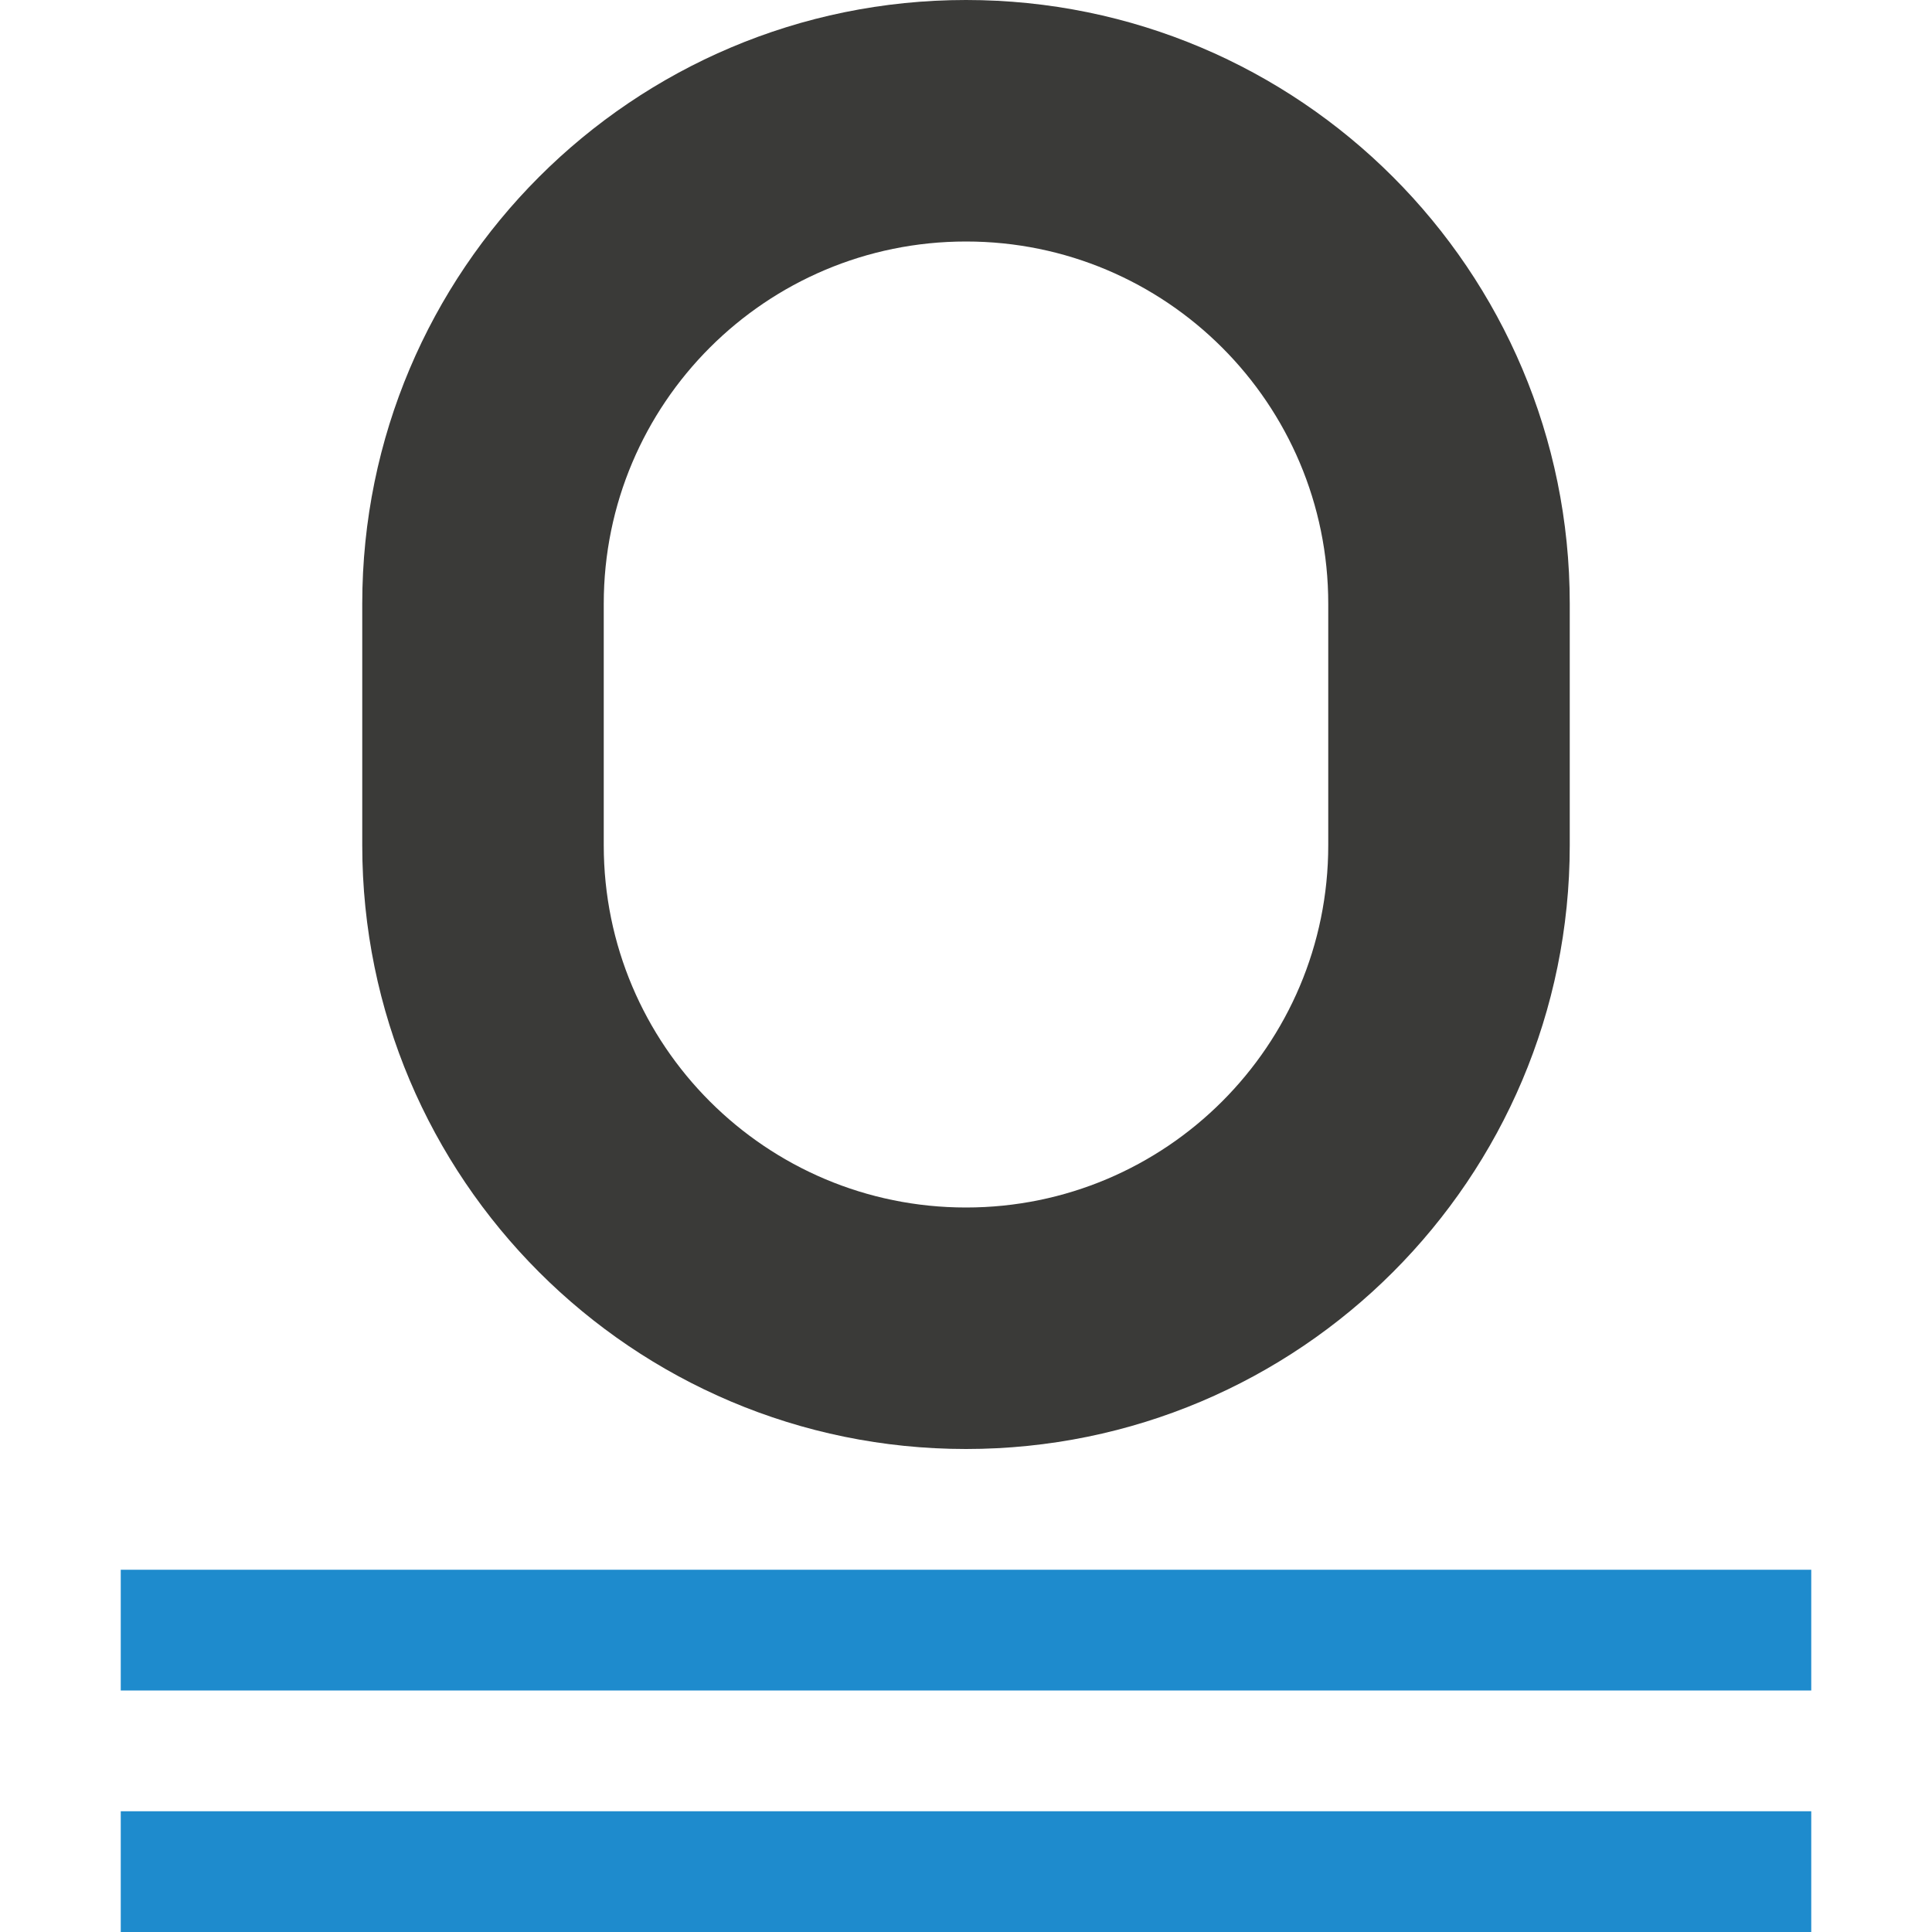
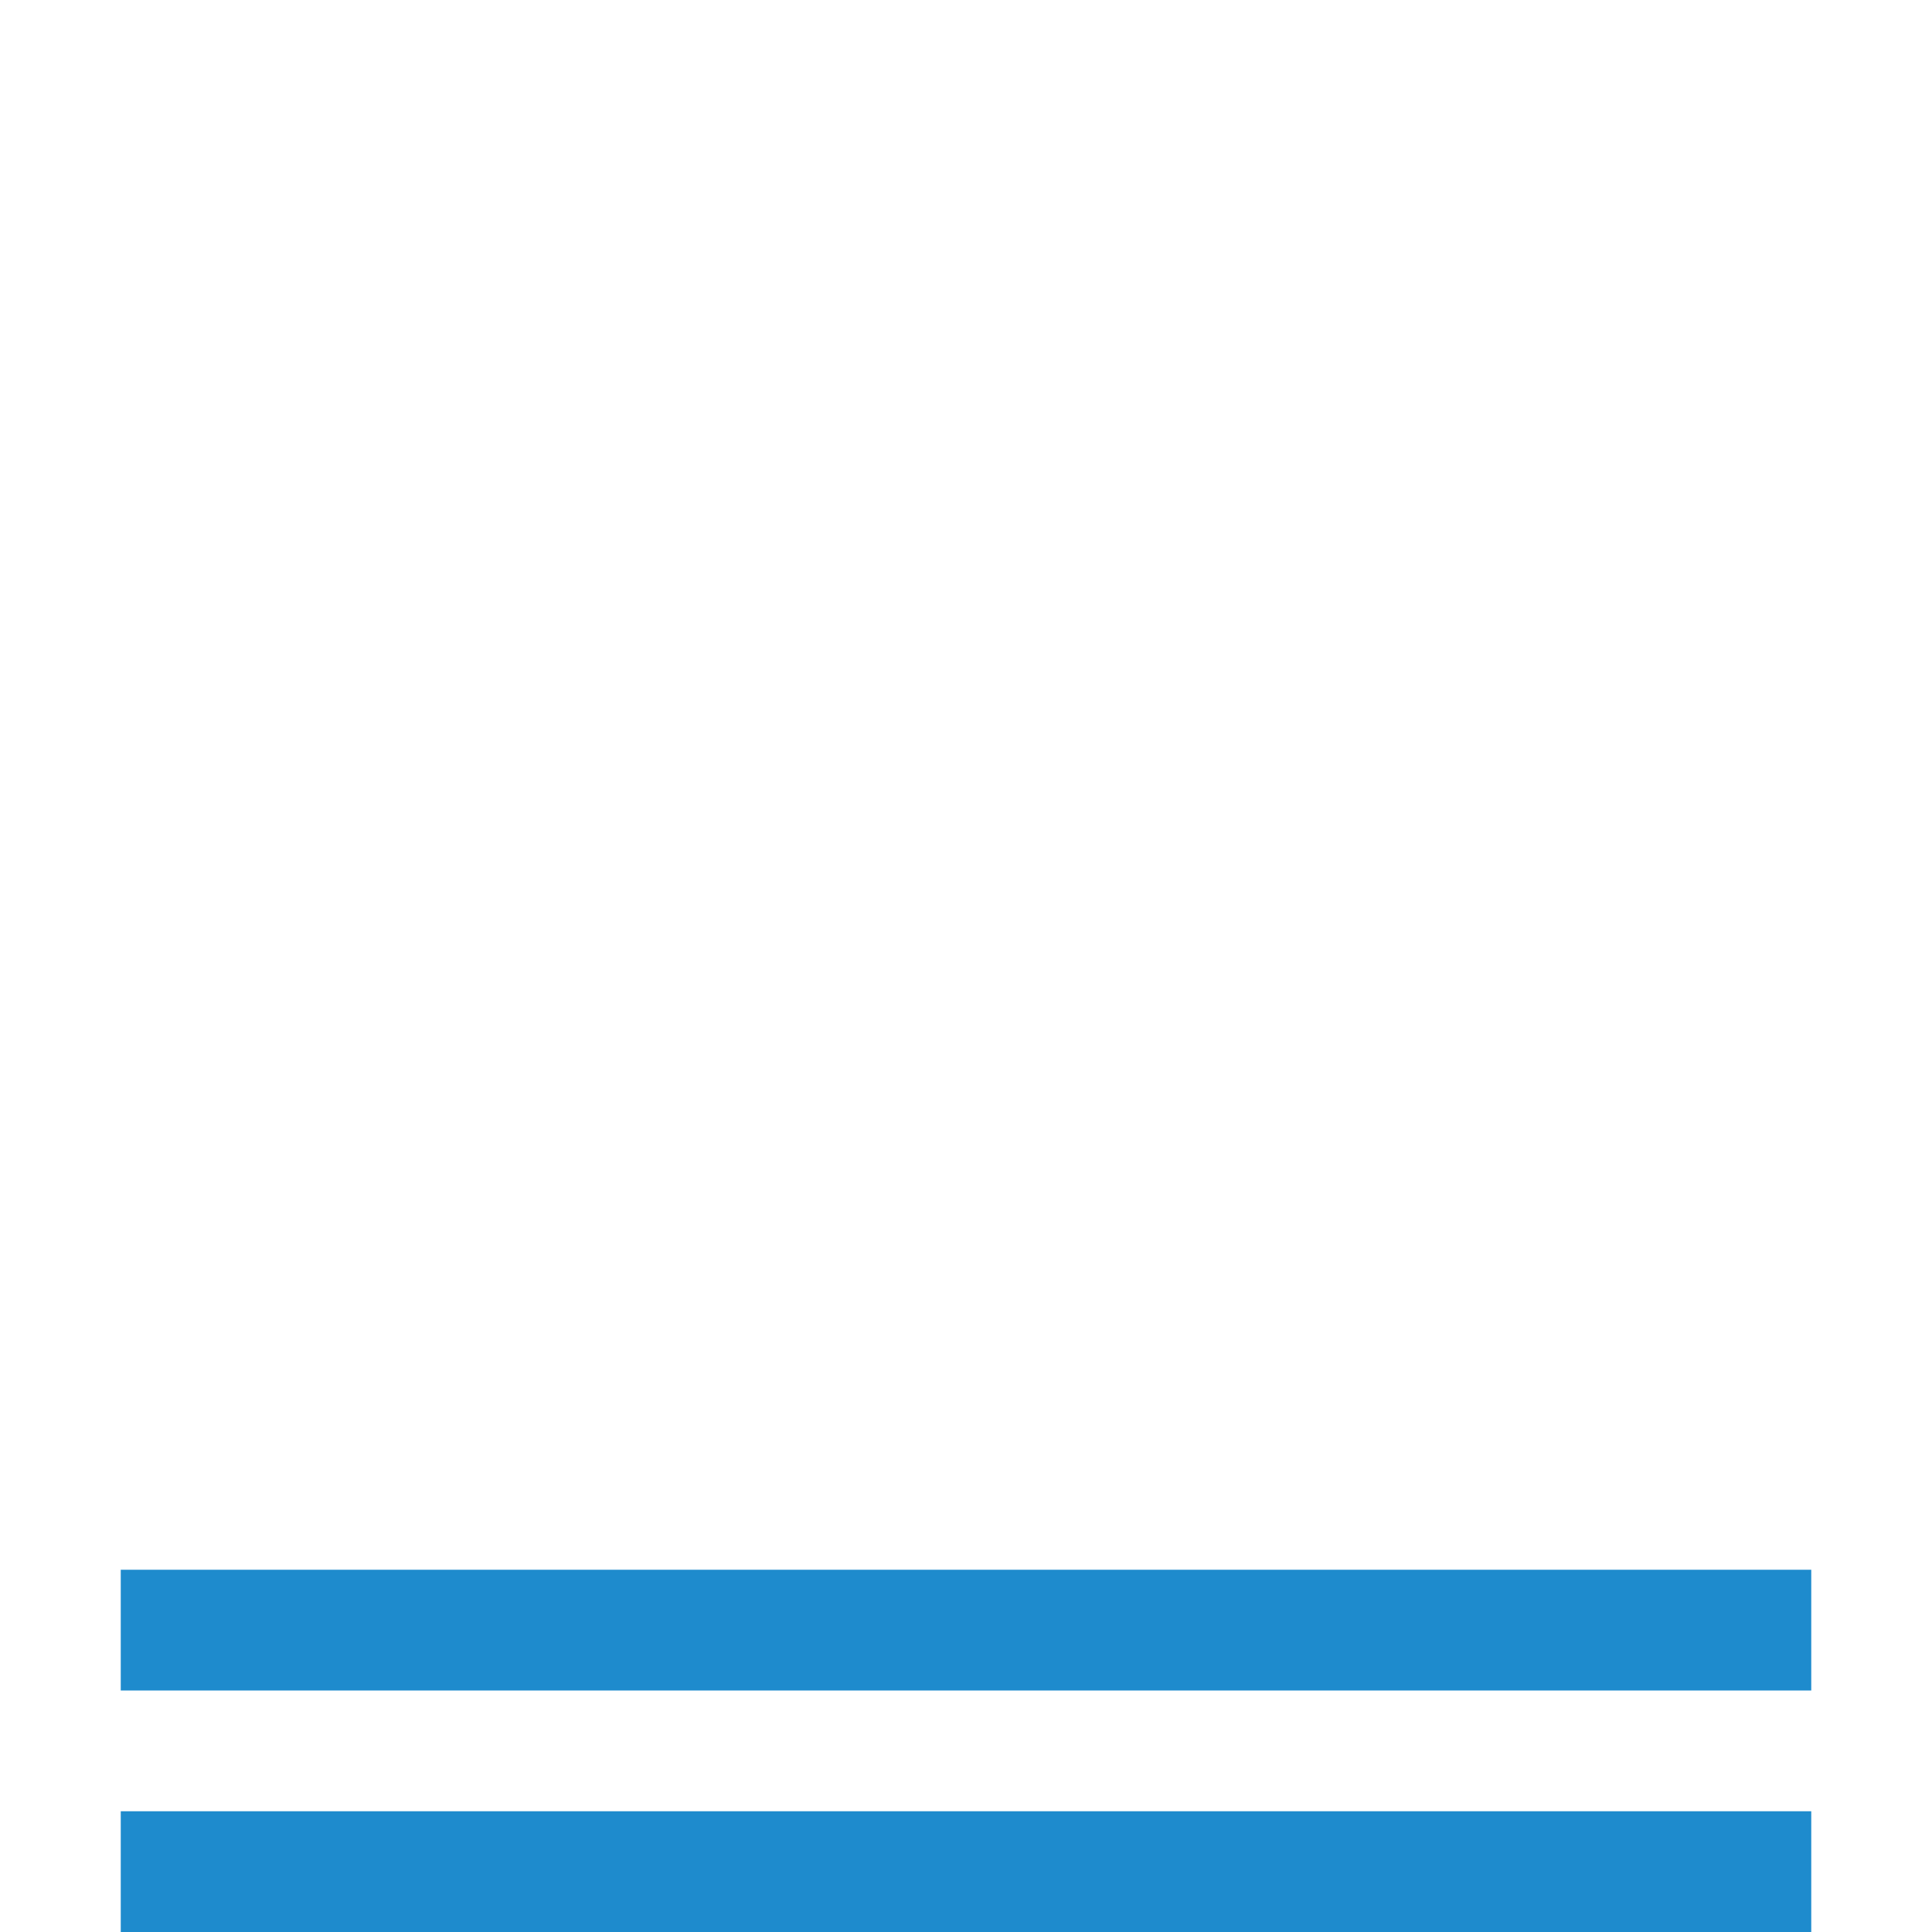
<svg xmlns="http://www.w3.org/2000/svg" viewBox="0 0 16 16">/&amp;amp;amp;gt;<g fill="#3a3a38">
-     <path d="m8 0c-2.761 0-5 2.239-5 5v1 1c0 2.761 2.239 5 5 5 2.761 0 5-2.239 5-5v-1-1c0-2.761-2.239-5-5-5zm0 2c1.657 0 3 1.343 3 3v1 1c0 1.657-1.343 3-3 3s-3-1.343-3-3v-1-1c0-1.657 1.343-3 3-3z" />
    <g fill="#1e8bcd">
      <path d="m1 15h14v1h-14z" />
      <path d="m1 13h14v1h-14z" />
    </g>
  </g>
</svg>